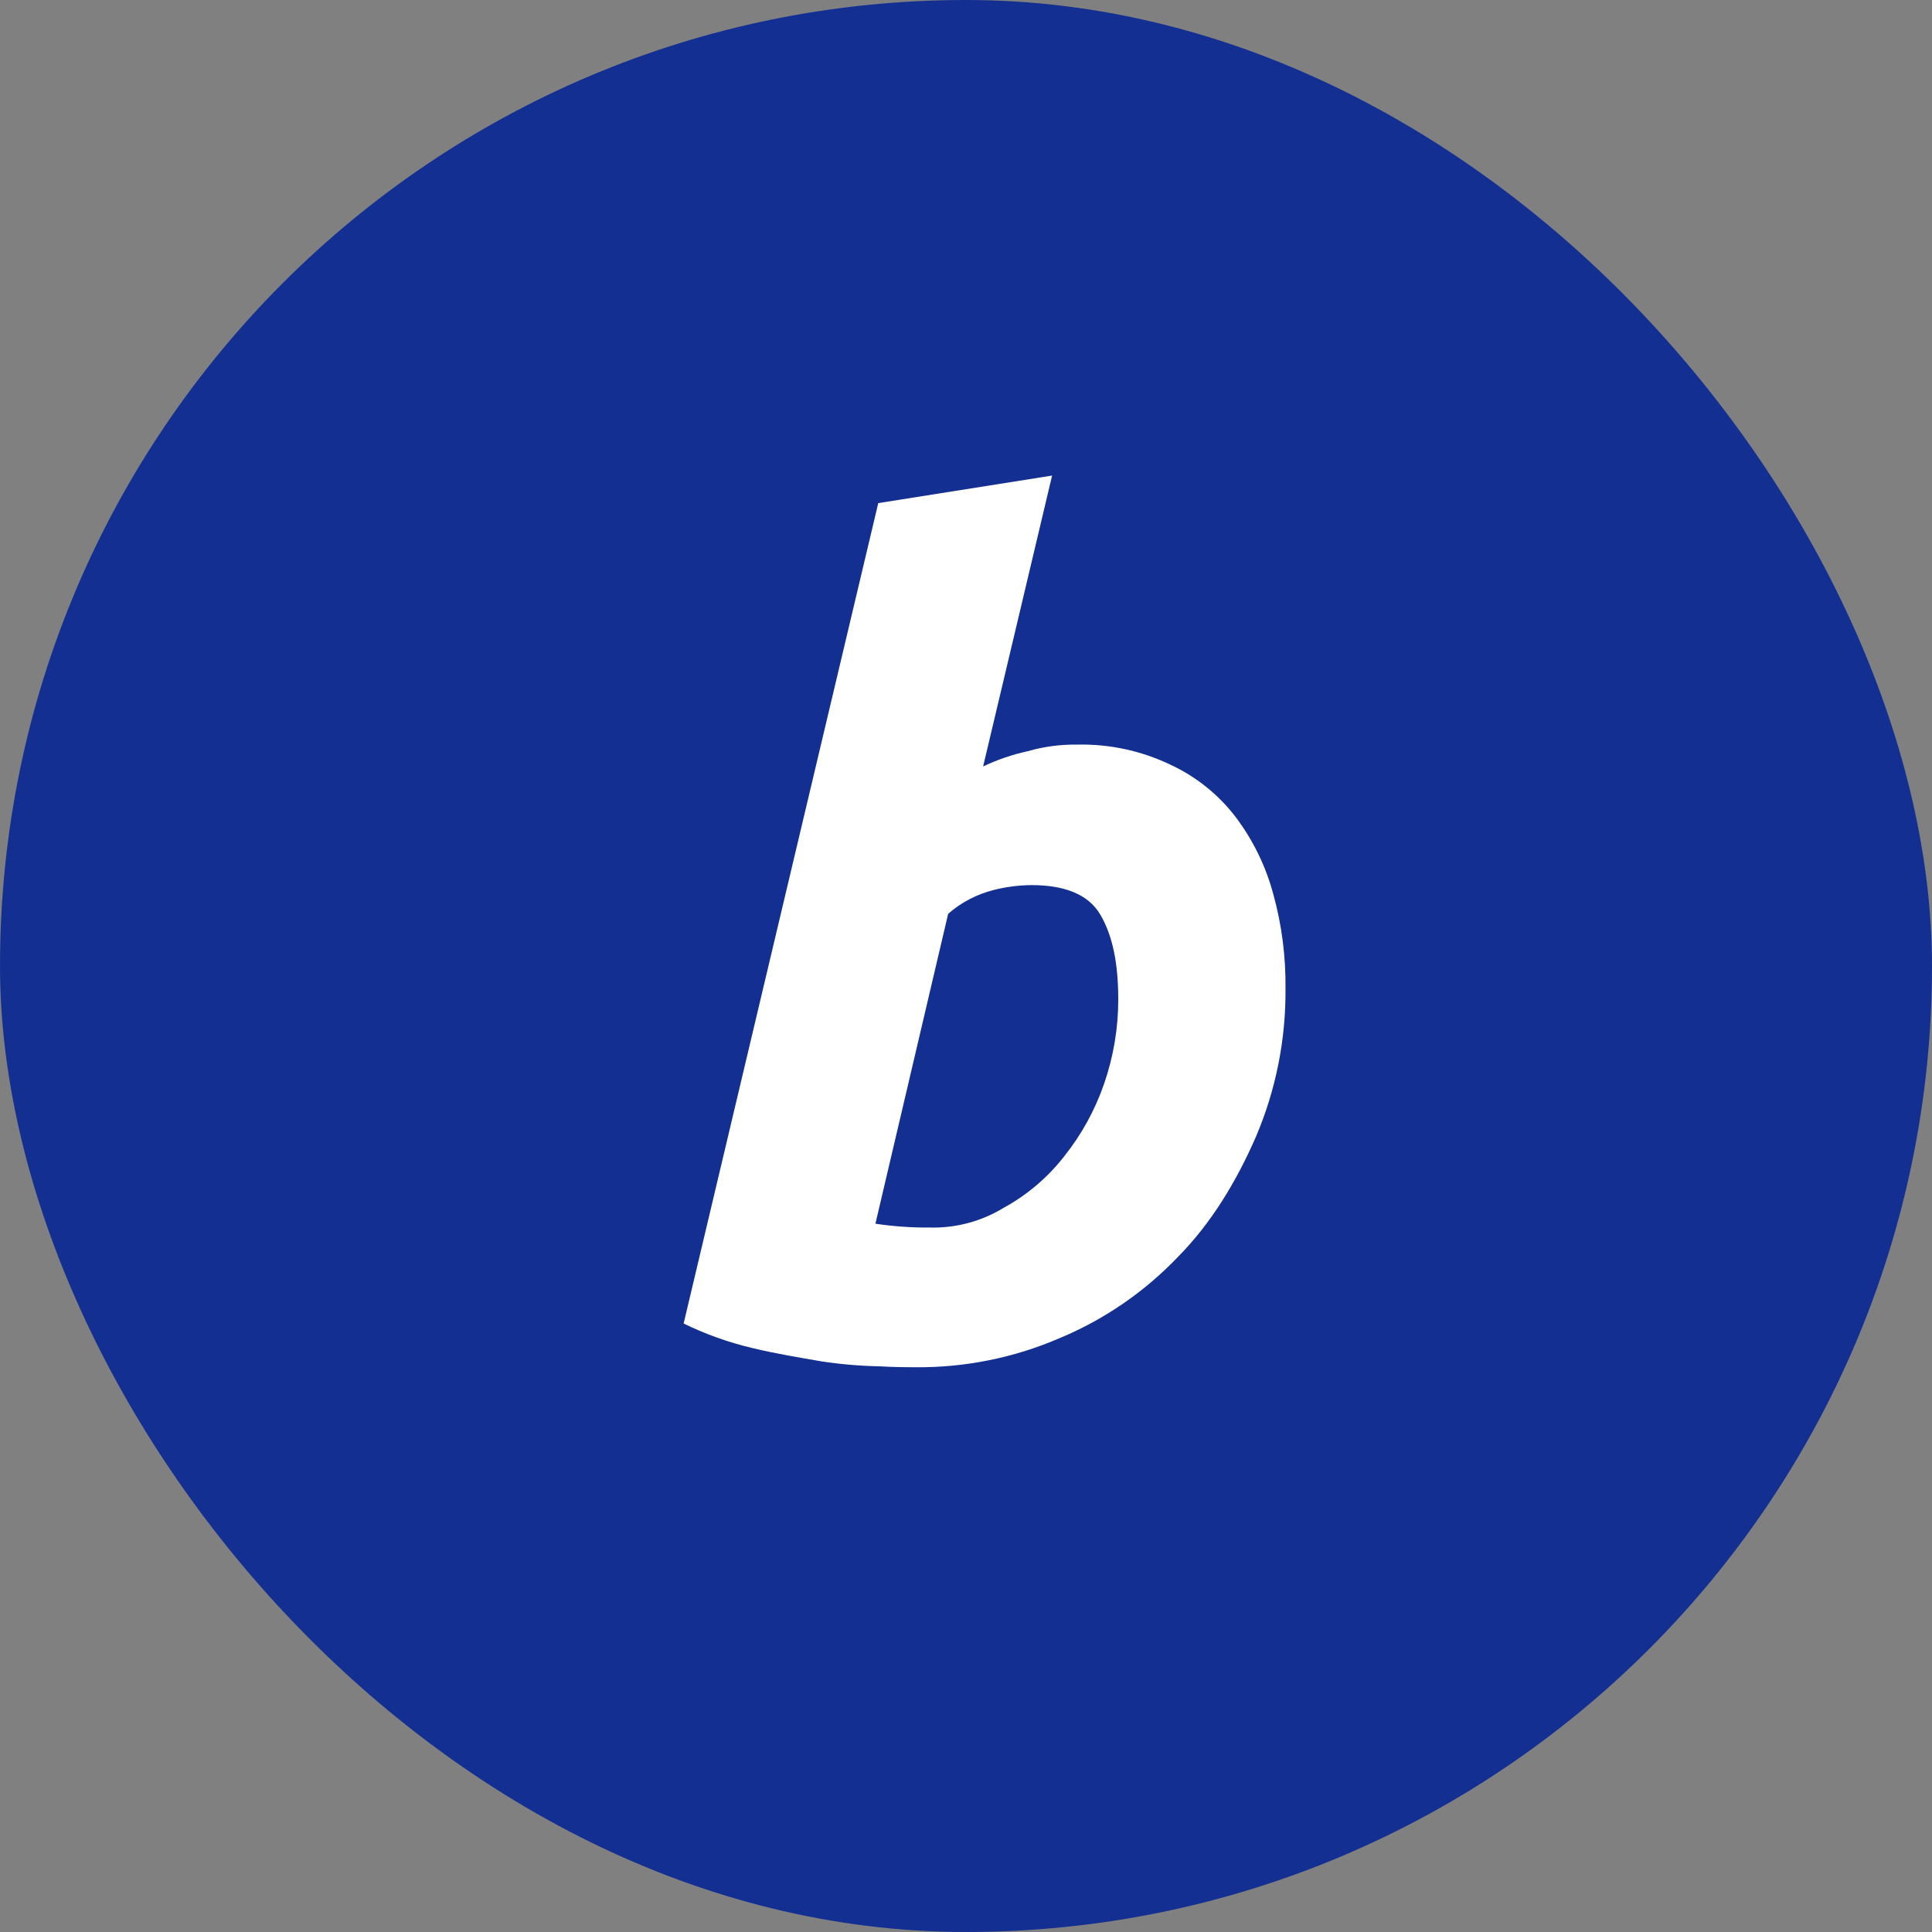
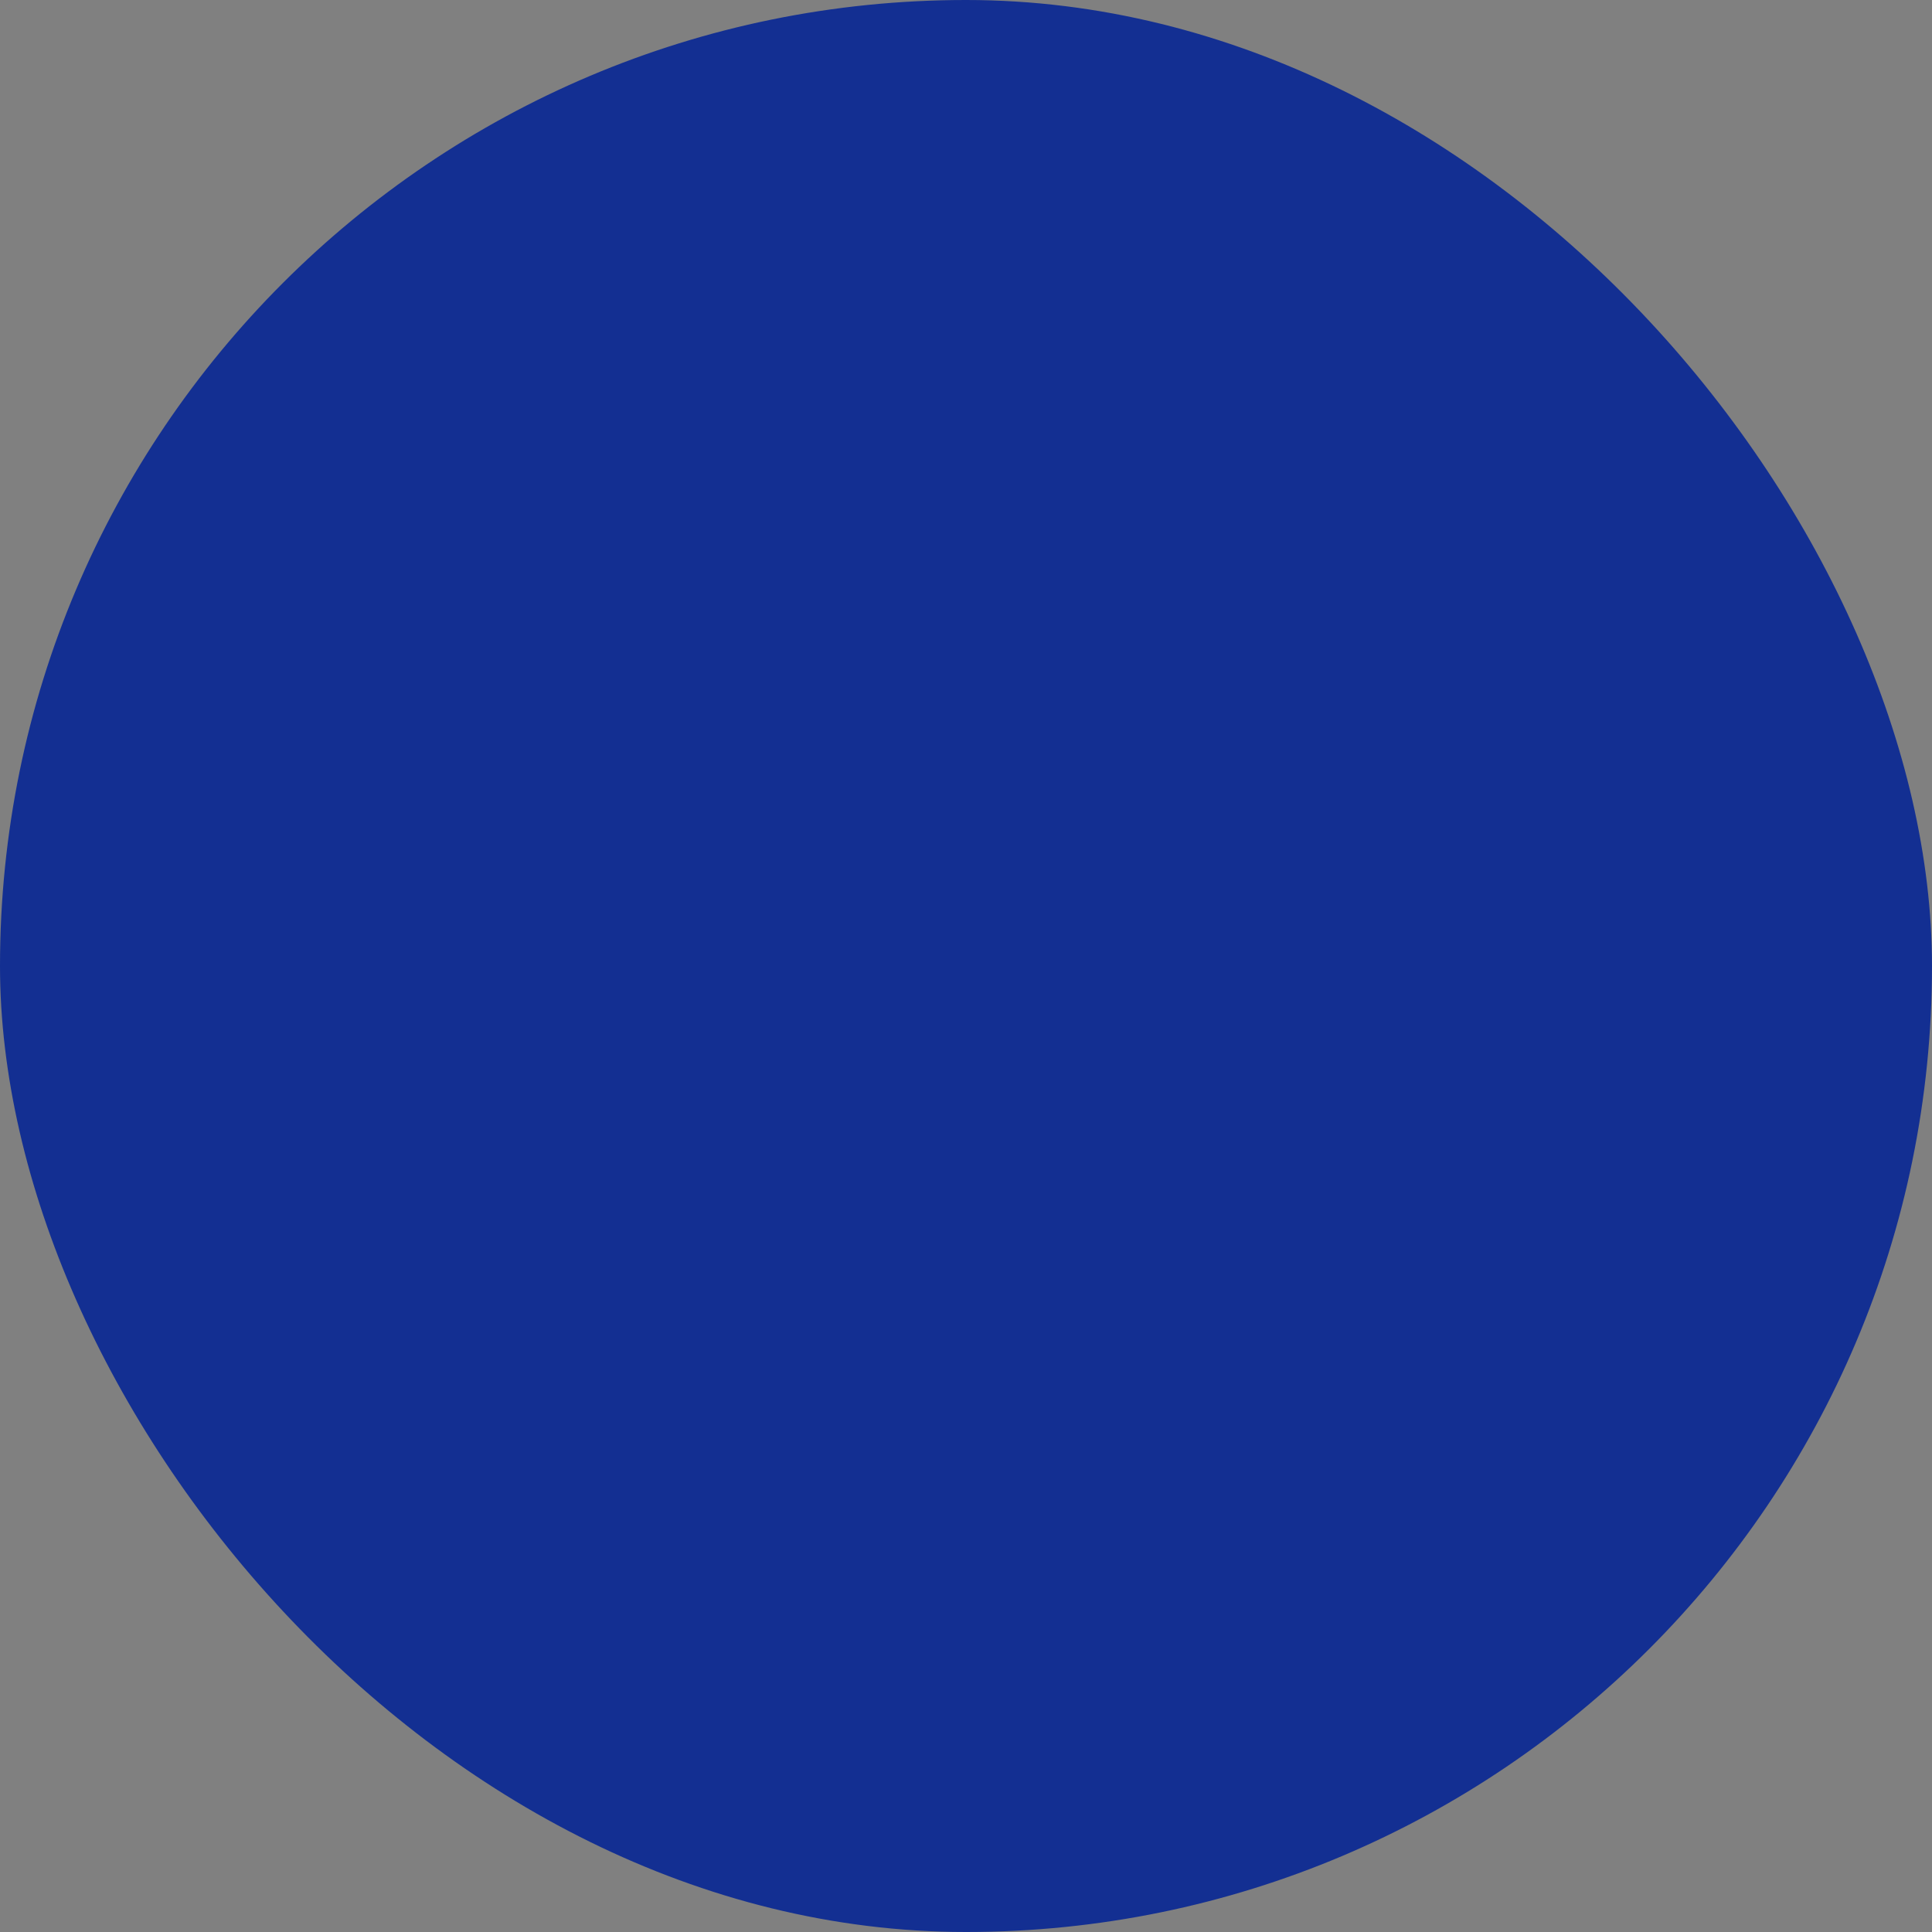
<svg xmlns="http://www.w3.org/2000/svg" width="260" height="260" viewBox="0 0 260 260" fill="none">
  <rect x="0" y="0" width="260" height="260" fill="#808080" stroke="none" />
  <rect width="260" height="260" rx="130" fill="#132F92" />
-   <path d="M144.897 100.206C149.243 100.099 153.554 101.019 157.483 102.894C160.924 104.486 163.933 106.891 166.253 109.904C168.595 112.996 170.322 116.514 171.338 120.265C172.494 124.434 173.052 128.747 172.996 133.075C173.051 139.887 171.708 146.637 169.049 152.902C166.384 159.046 162.95 164.673 158.522 169.148C154.056 173.826 148.681 177.528 142.732 180.025C136.554 182.713 129.883 184.066 123.152 183.997C122.258 183.997 120.606 183.997 118.317 183.872C115.722 183.821 113.133 183.6 110.566 183.21C107.639 182.7 104.461 182.19 101.283 181.422C98.076 180.669 94.963 179.559 92 178.112L118.192 67.707L141.587 64L132.304 103.145C134.213 102.236 136.22 101.55 138.285 101.1C140.433 100.479 142.661 100.178 144.897 100.206ZM125.159 165.196C128.664 165.285 132.121 164.354 135.113 162.515C138.265 160.789 141.03 158.429 143.239 155.584C145.559 152.673 147.365 149.384 148.581 145.859C149.851 142.199 150.496 138.349 150.489 134.472C150.489 129.613 149.726 125.899 148.074 123.085C146.423 120.272 143.114 119.113 138.791 119.113C137.076 119.13 135.369 119.352 133.705 119.775C131.449 120.344 129.357 121.439 127.6 122.973L117.81 164.68C120.251 165.047 122.717 165.22 125.185 165.196H125.159Z" fill="white" />
</svg>